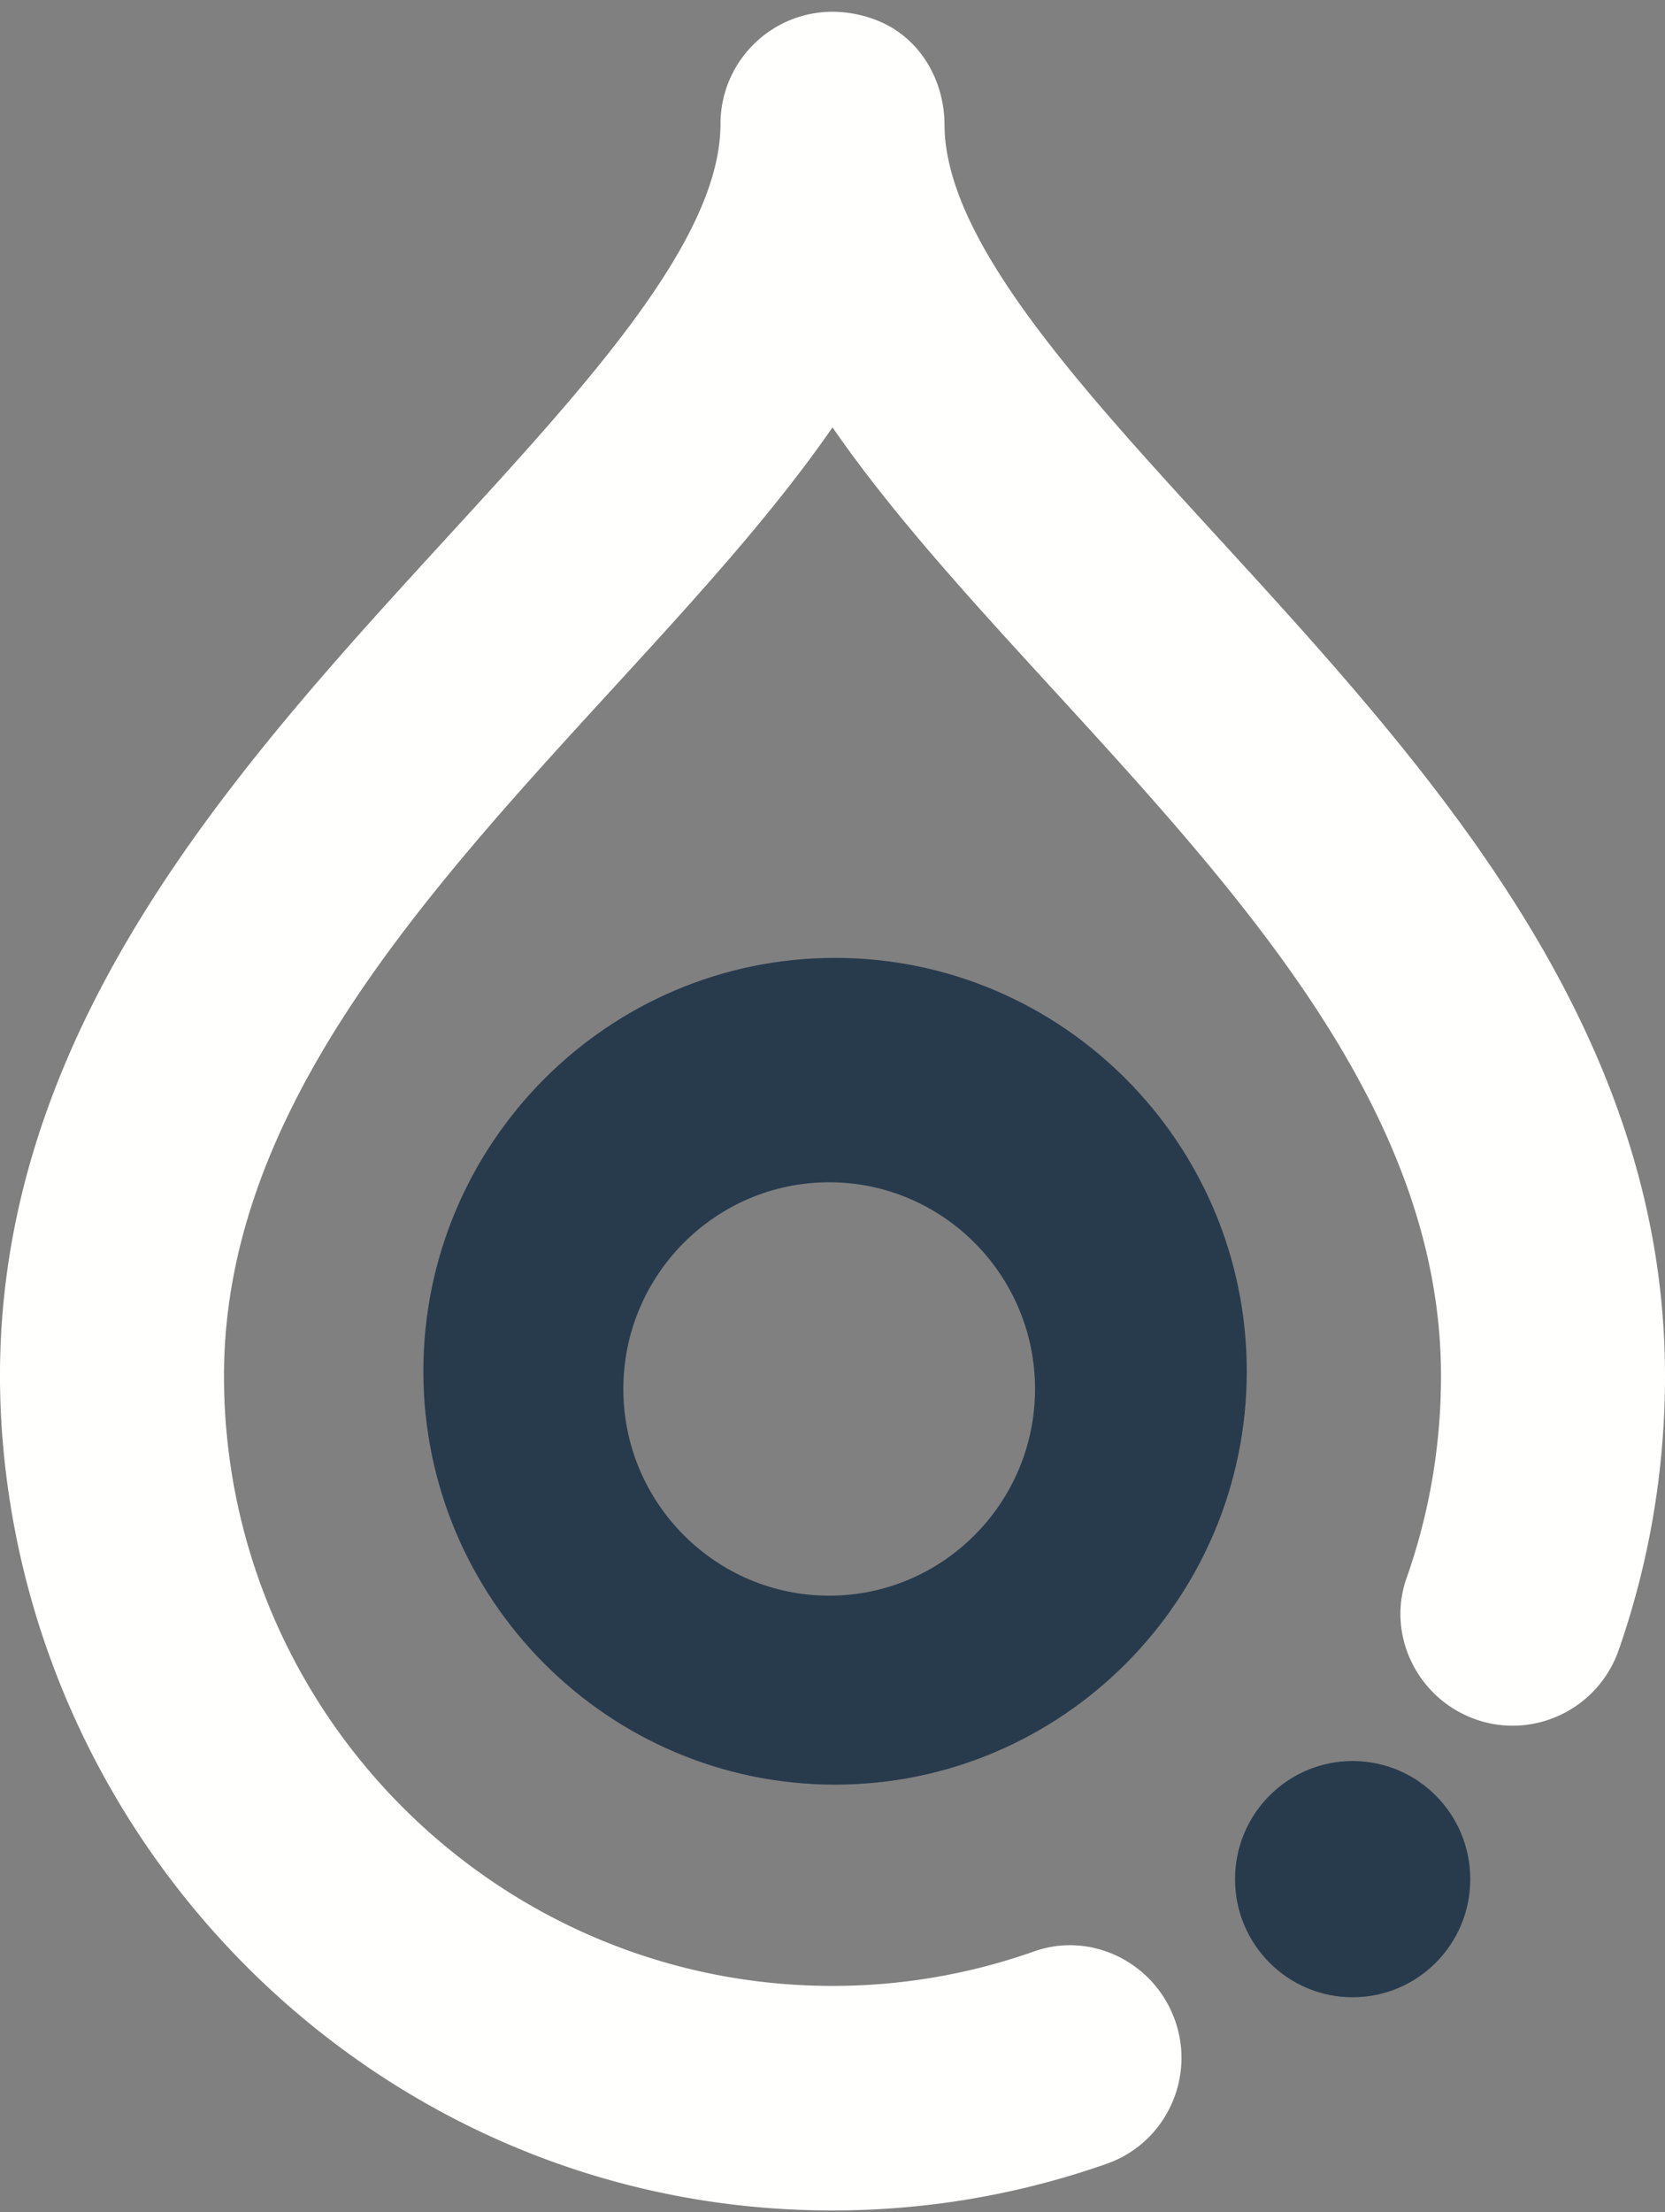
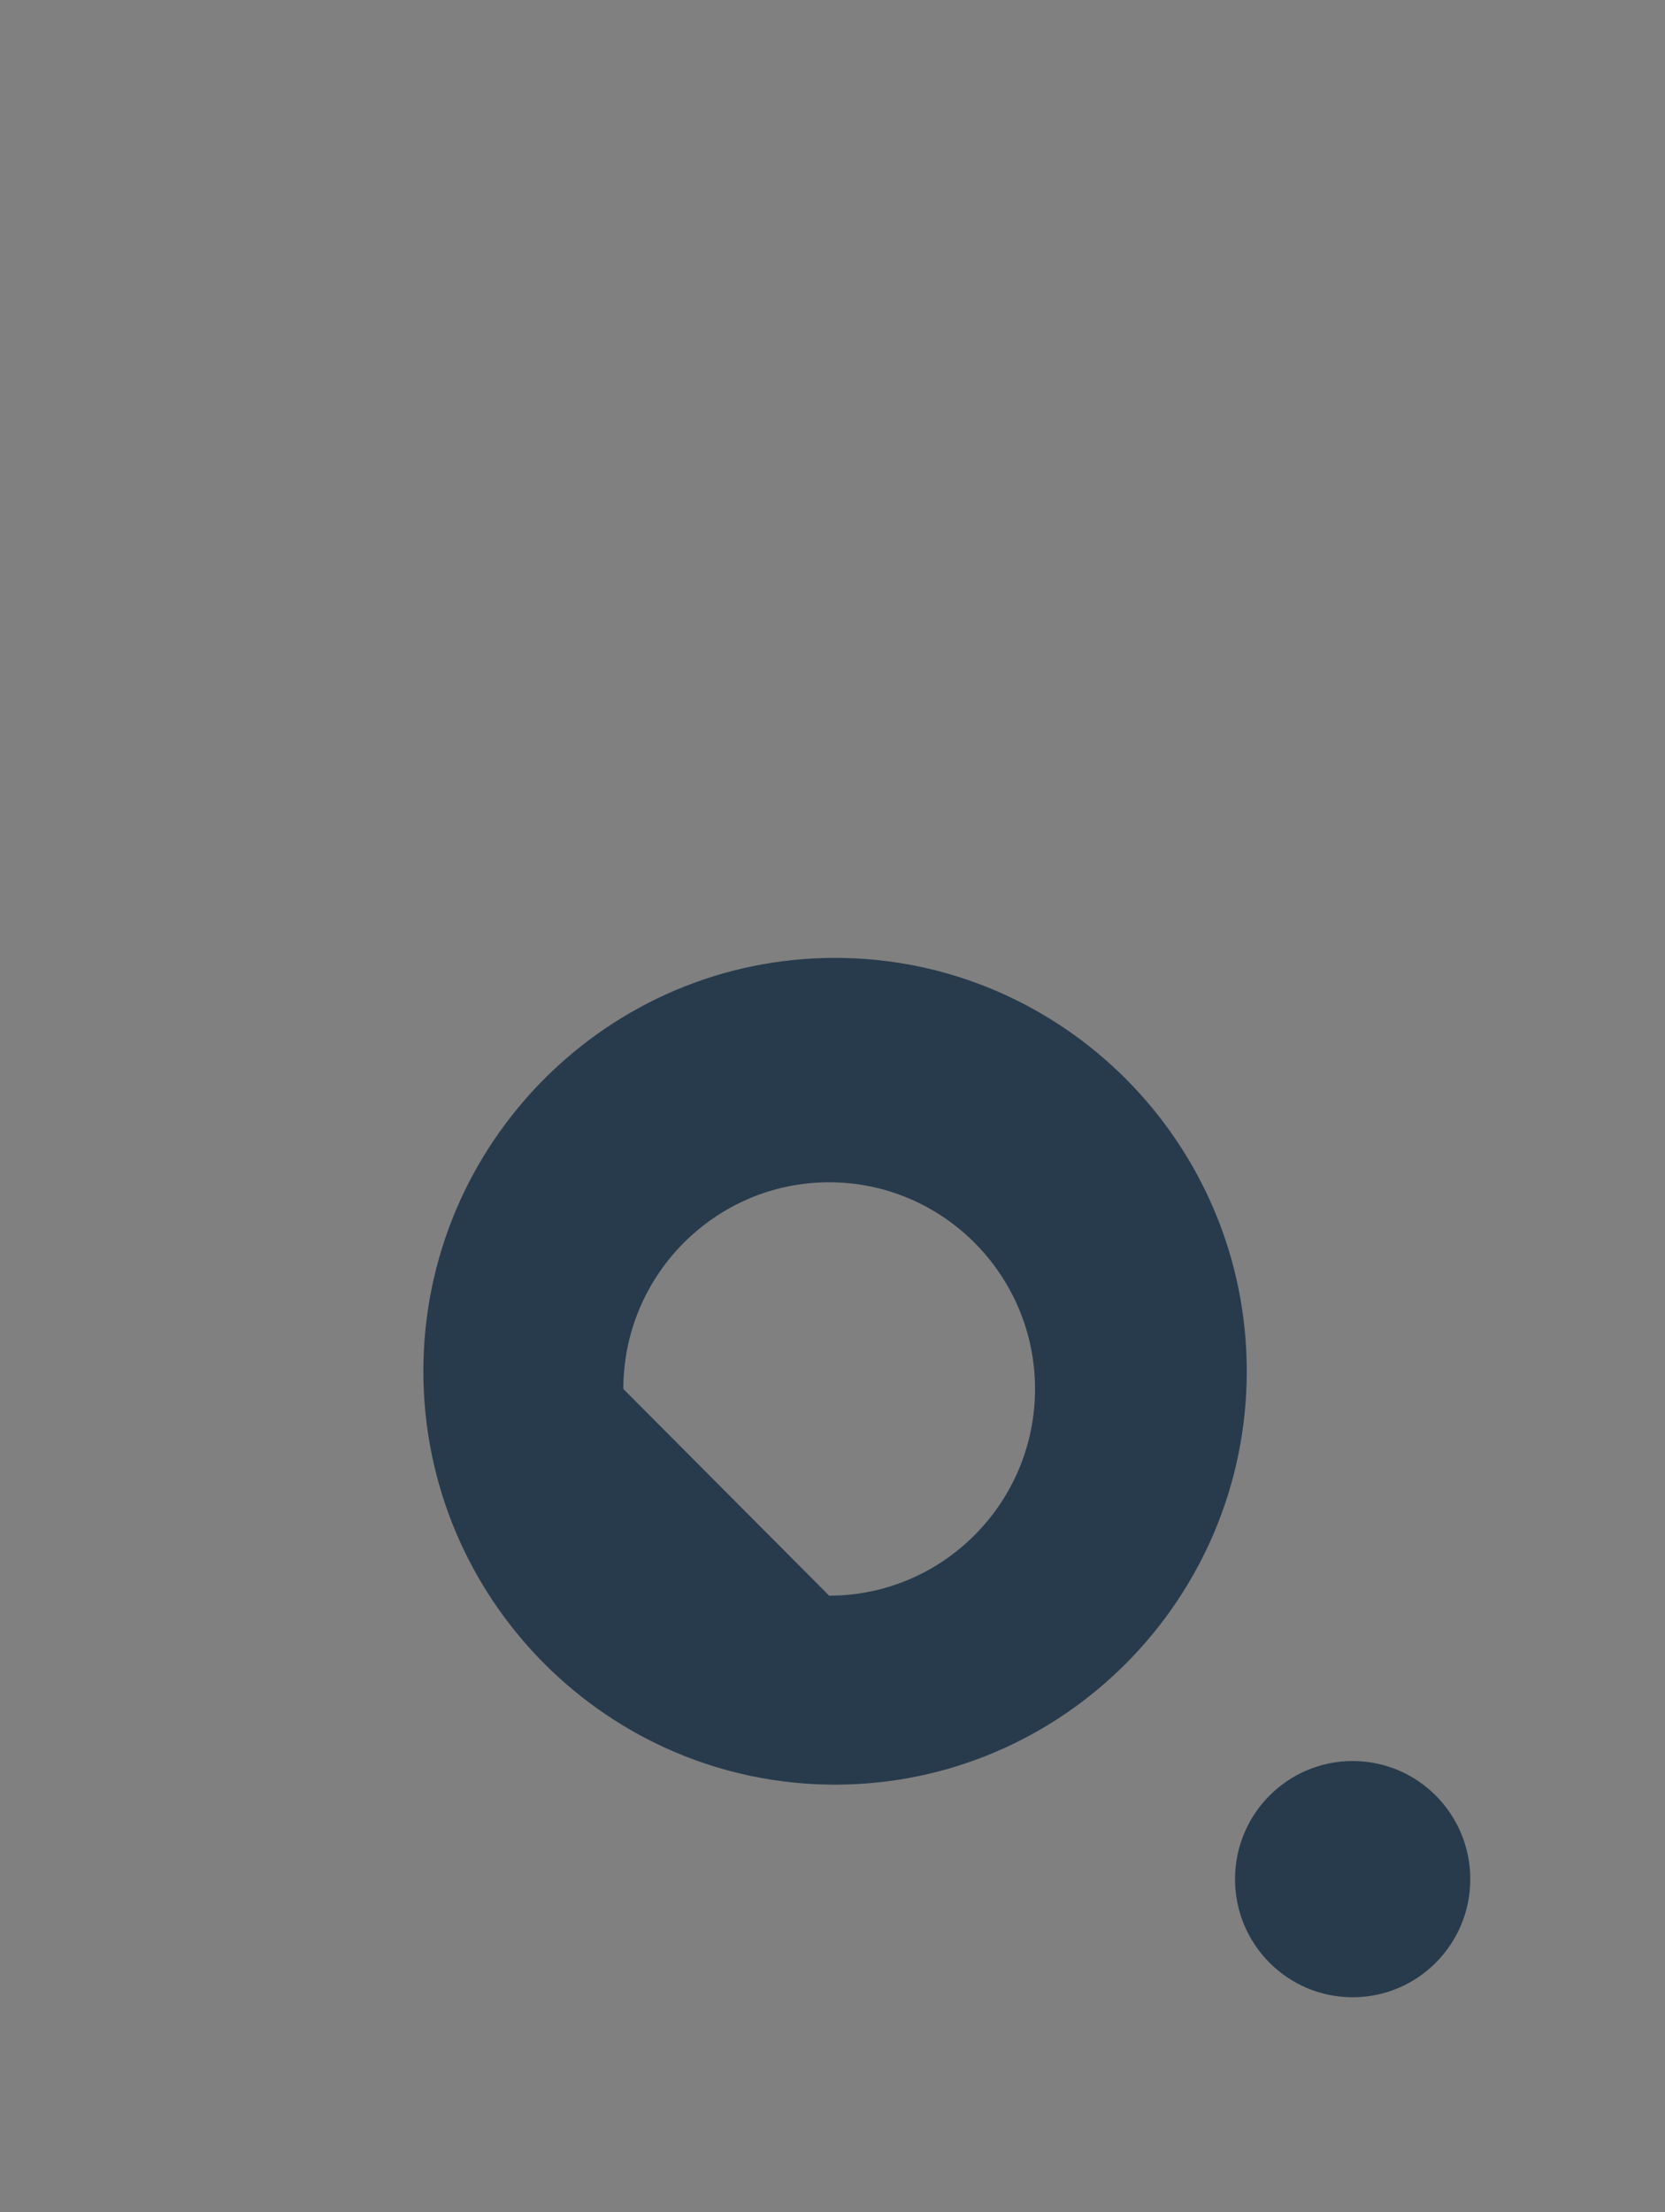
<svg xmlns="http://www.w3.org/2000/svg" width="125" height="166">
  <rect width="100%" height="100%" fill="#808080" stroke="none" />
  <g fill="none" fill-rule="evenodd">
-     <path d="M87.993 151.056c-1.74-3.988-6.252-6.064-10.348-4.616a45.338 45.338 0 01-15.146 2.593c-25.189 0-45.683-20.537-45.683-45.781 0-19.732 14.872-35.956 29.252-51.647 6.036-6.584 11.911-12.996 16.431-19.532 4.521 6.536 10.4 12.948 16.434 19.532 14.379 15.69 29.25 31.915 29.25 51.647 0 5.319-.911 10.427-2.586 15.178-1.446 4.103.627 8.625 4.606 10.37 4.501 1.97 9.704-.334 11.324-4.98A62.362 62.362 0 00125 103.252c0-26.297-17.895-45.822-33.682-63.047C80.84 28.769 70.939 17.969 70.908 9.35c-.012-3.428-1.927-6.616-5.121-7.841C59.773-.794 54.09 3.595 54.09 9.31c0 8.626-9.914 19.442-20.41 30.895C16.976 58.432-2.087 79.23.184 107.905c2.434 30.724 26.972 55.547 57.645 57.808 8.894.654 17.43-.58 25.26-3.332 4.607-1.621 6.86-6.84 4.903-11.325" fill="#FFFFFE" />
-     <path d="M101.55 132.157c-4.879 0-8.83 3.968-8.83 8.866 0 4.894 3.951 8.862 8.83 8.862 4.88 0 8.831-3.968 8.831-8.862 0-4.898-3.952-8.866-8.83-8.866M62.691 71.885c17.044 0 30.91 13.917 30.91 31.02 0 17.108-13.866 31.025-30.91 31.025-17.041 0-30.907-13.917-30.907-31.024 0-17.104 13.866-31.021 30.907-31.021m-.441 47.863c8.52 0 15.455-6.958 15.455-15.513 0-8.551-6.935-15.51-15.455-15.51s-15.453 6.959-15.453 15.51c0 8.555 6.933 15.513 15.453 15.513" fill="#283B4D" />
+     <path d="M101.55 132.157c-4.879 0-8.83 3.968-8.83 8.866 0 4.894 3.951 8.862 8.83 8.862 4.88 0 8.831-3.968 8.831-8.862 0-4.898-3.952-8.866-8.83-8.866M62.691 71.885c17.044 0 30.91 13.917 30.91 31.02 0 17.108-13.866 31.025-30.91 31.025-17.041 0-30.907-13.917-30.907-31.024 0-17.104 13.866-31.021 30.907-31.021m-.441 47.863c8.52 0 15.455-6.958 15.455-15.513 0-8.551-6.935-15.51-15.455-15.51s-15.453 6.959-15.453 15.51" fill="#283B4D" />
  </g>
</svg>